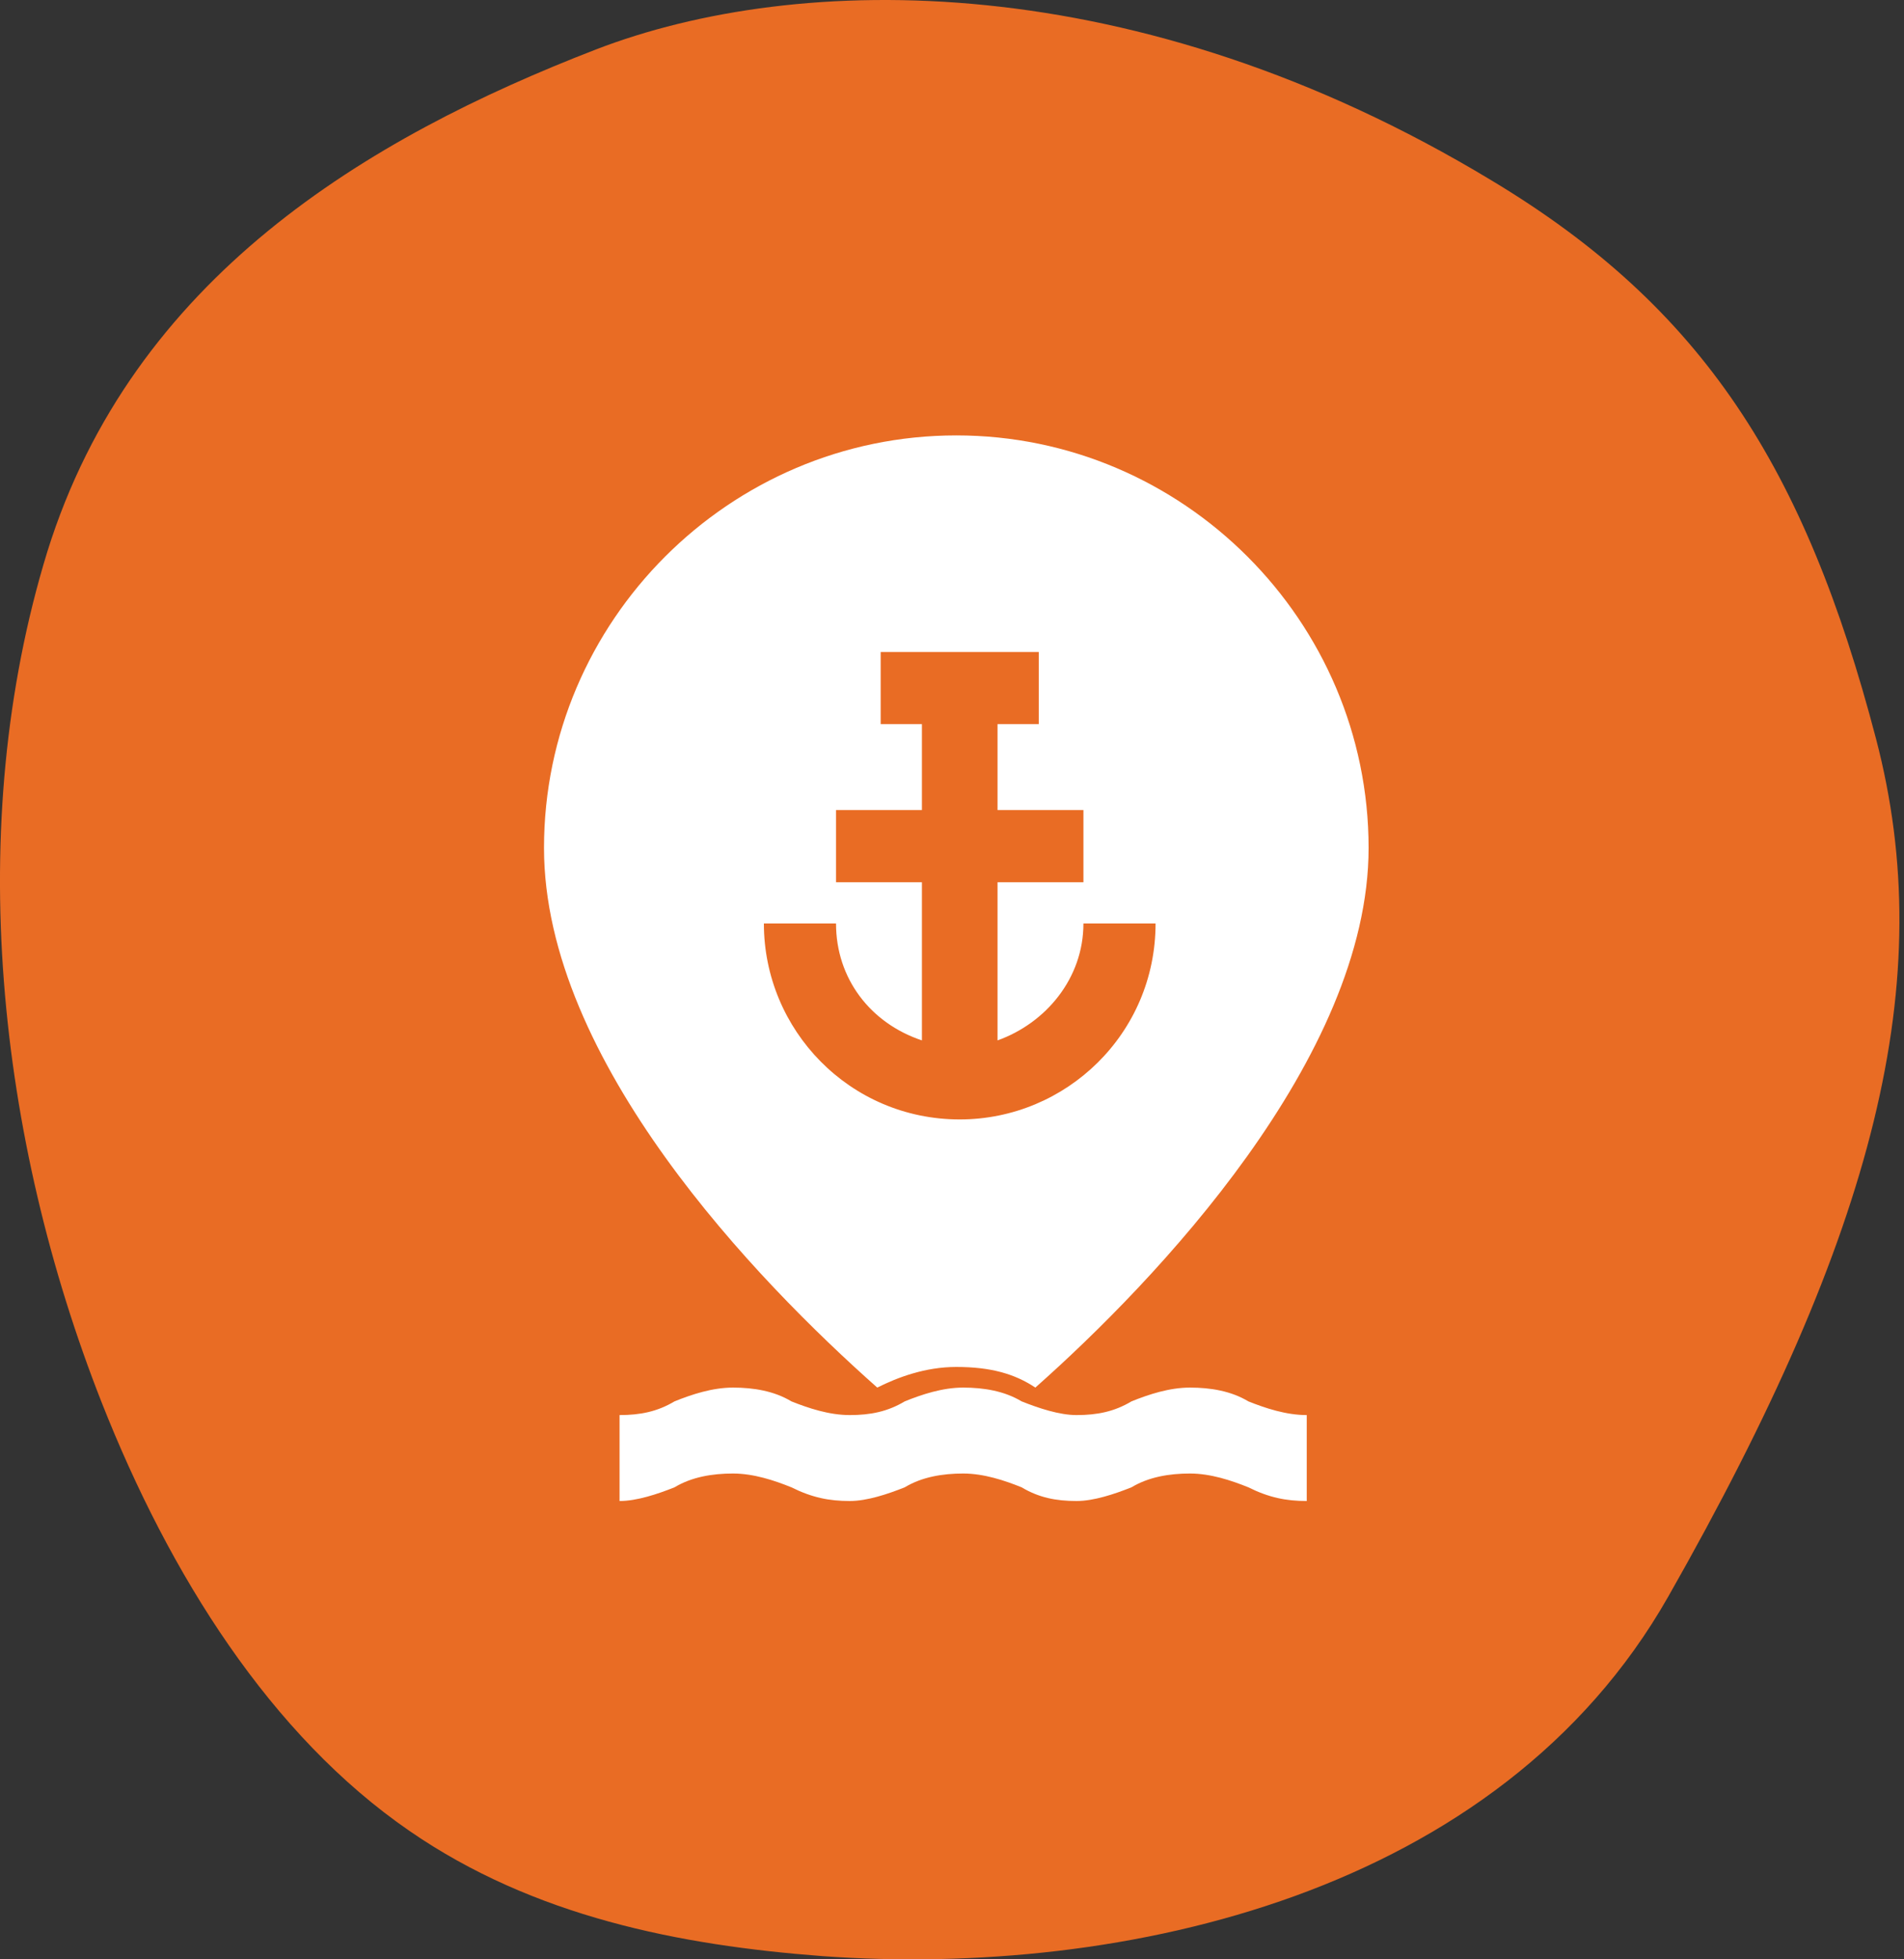
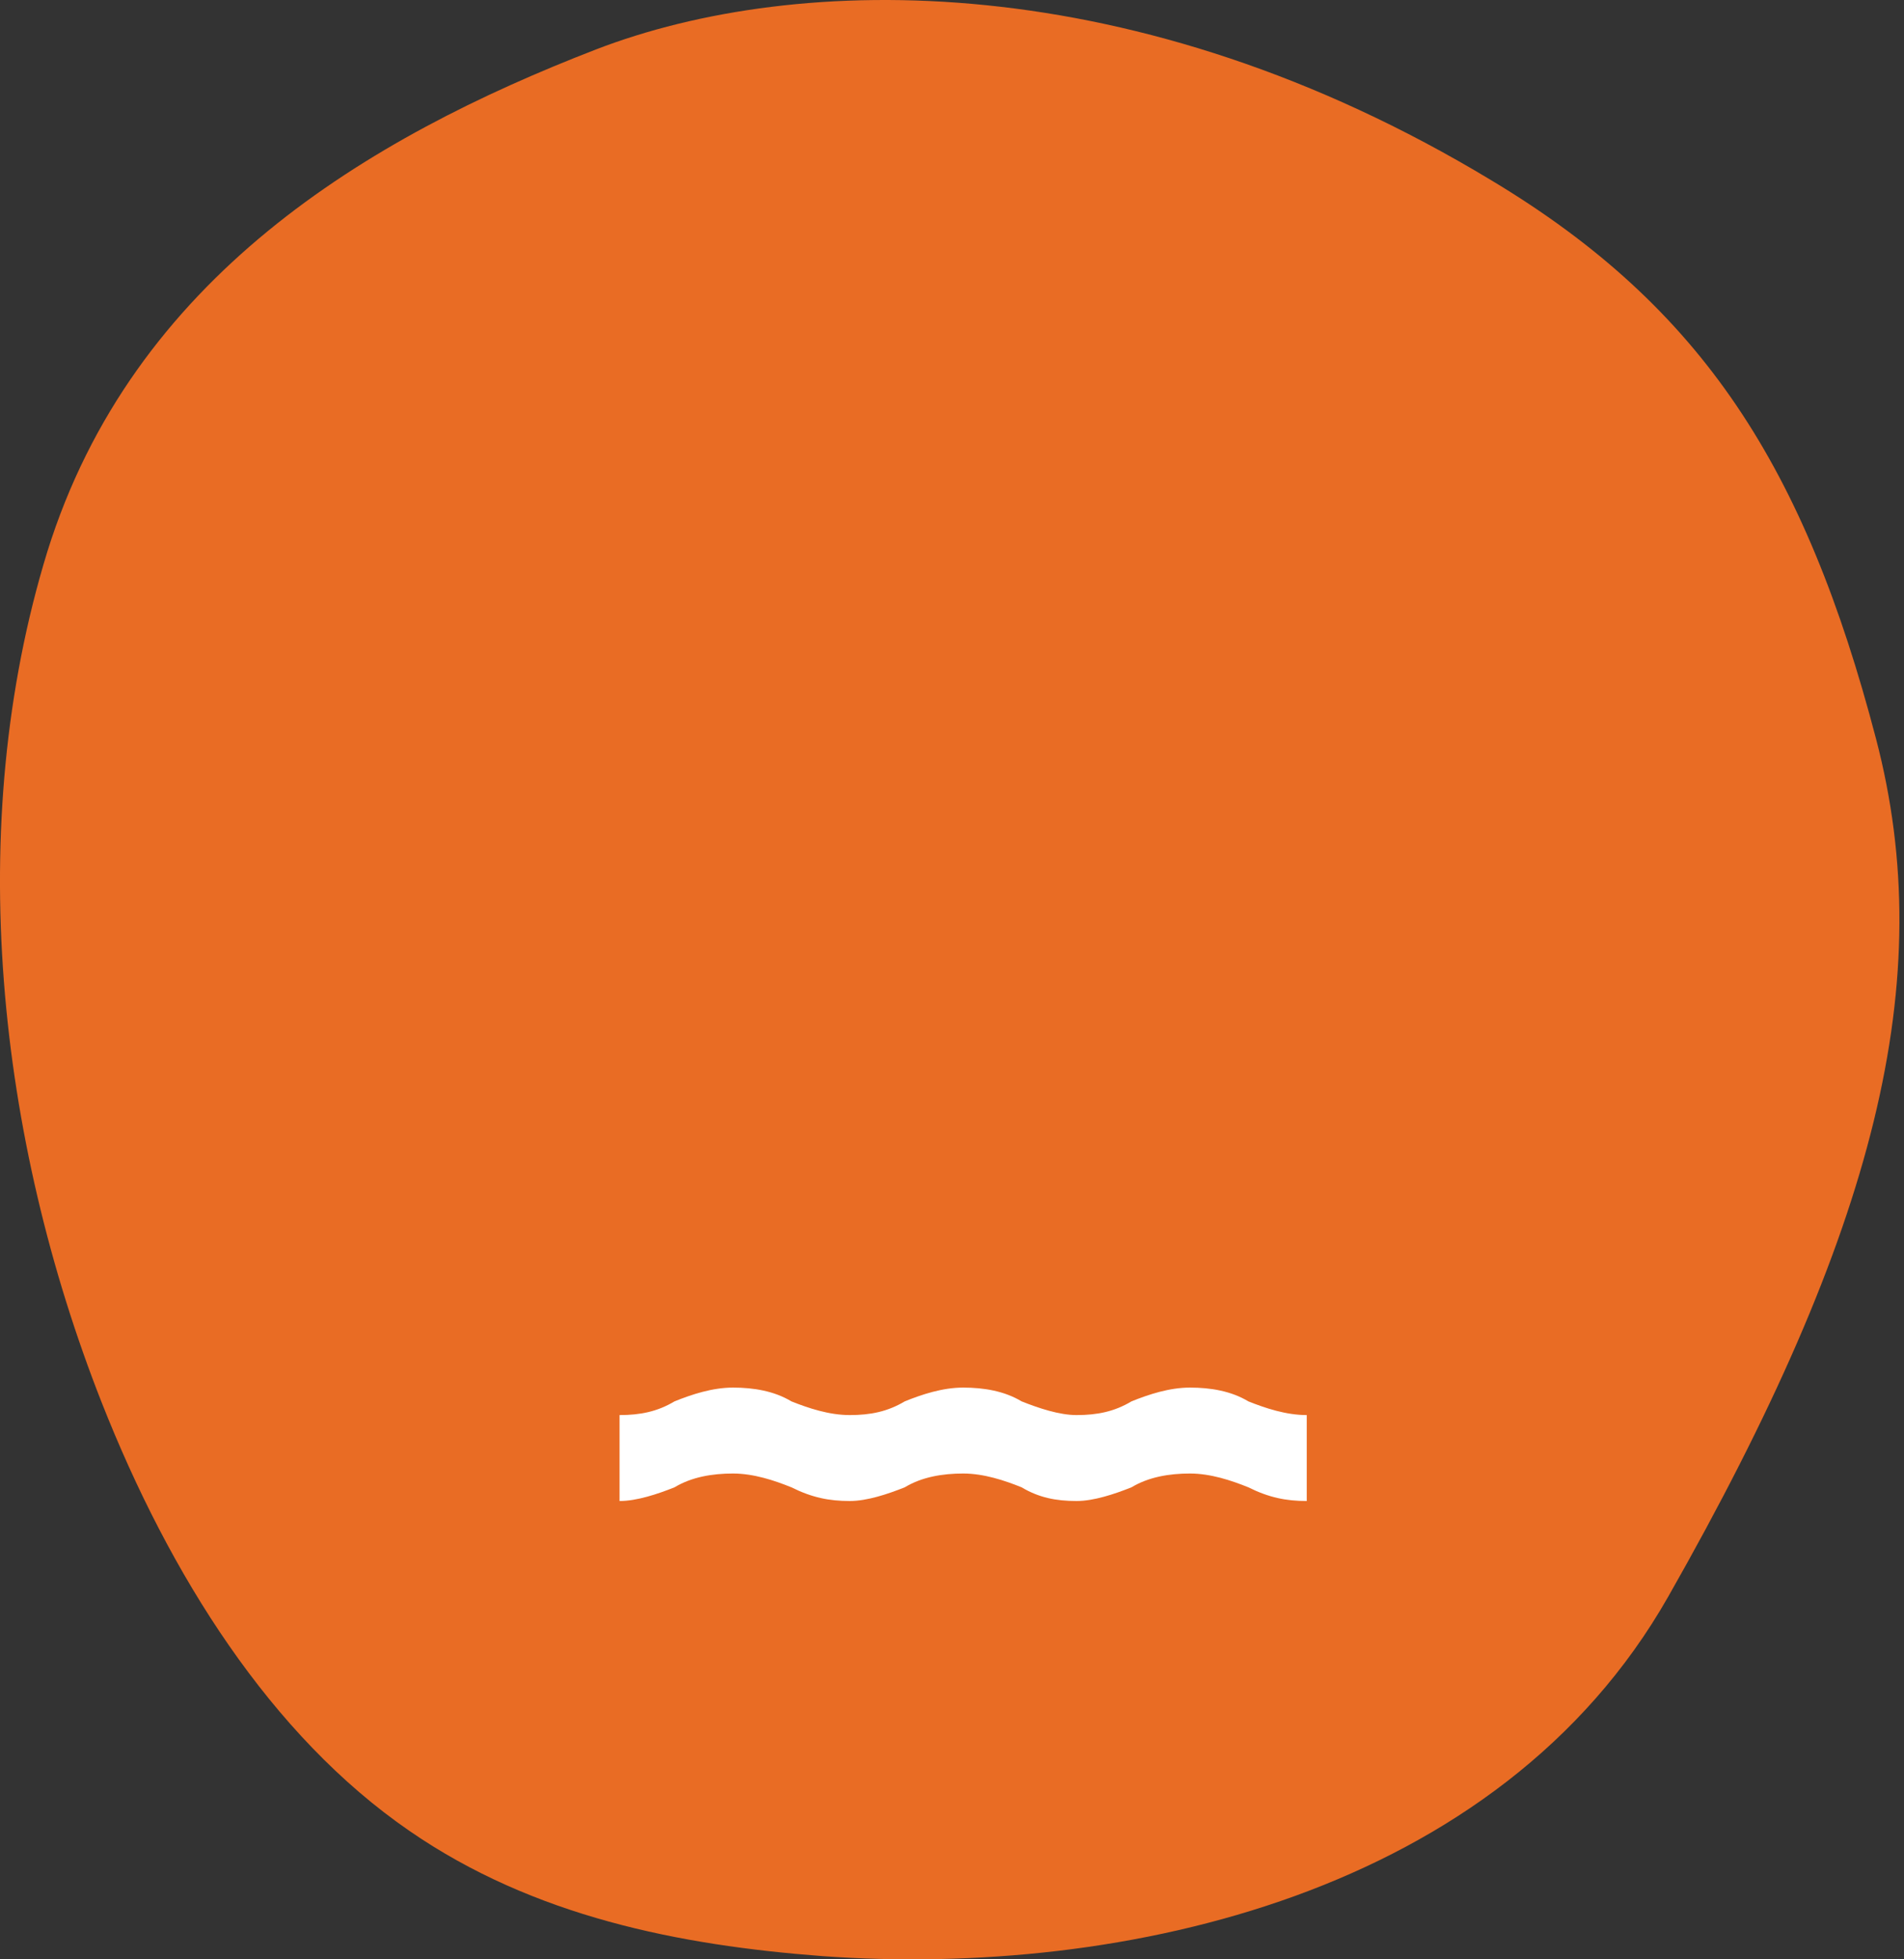
<svg xmlns="http://www.w3.org/2000/svg" width="35" height="36" viewBox="0 0 35 36" fill="none">
  <rect x="0" y="0" width="35" height="36" fill="#333333" stroke="none" />
  <path d="M10.957 0.908C6.744 2.536 2.441 5.106 0.87 10.136C-0.683 15.185 -0.04 20.921 1.87 25.771C3.12 28.938 4.976 31.887 7.529 33.642C9.814 35.217 12.492 35.742 15.116 35.941C20.651 36.339 27.559 34.801 30.666 29.336C34.486 22.622 35.646 18.008 34.486 13.575C33.183 8.598 31.308 5.649 27.416 3.314C20.883 -0.63 14.67 -0.522 10.957 0.908Z" fill="#E96C24" />
-   <path d="M16.126 25.495C16.505 25.305 17.011 25.116 17.579 25.116C18.21 25.116 18.653 25.242 19.032 25.495C21.242 23.537 25.158 19.432 25.158 15.579C25.158 11.411 21.747 8 17.579 8C13.411 8 10 11.411 10 15.579C10 19.495 13.916 23.537 16.126 25.495ZM15.368 16.968C15.368 17.979 16 18.8 16.947 19.116V16.21H15.368V14.884H16.947V13.305H16.189V11.979H19.095V13.305H18.337V14.884H19.916V16.21H18.337V19.116C19.221 18.8 19.916 17.979 19.916 16.968H21.242C21.242 18.989 19.6 20.568 17.642 20.568C15.621 20.568 14.042 18.926 14.042 16.968H15.368Z" fill="white" />
  <path d="M24.021 27.579C23.642 27.579 23.326 27.516 22.947 27.327C22.632 27.2 22.253 27.074 21.874 27.074C21.495 27.074 21.116 27.137 20.8 27.327C20.484 27.453 20.105 27.579 19.79 27.579C19.41 27.579 19.095 27.516 18.779 27.327C18.463 27.2 18.084 27.074 17.705 27.074C17.326 27.074 16.947 27.137 16.632 27.327C16.316 27.453 15.937 27.579 15.621 27.579C15.242 27.579 14.926 27.516 14.547 27.327C14.232 27.2 13.853 27.074 13.474 27.074C13.095 27.074 12.716 27.137 12.4 27.327C12.084 27.453 11.705 27.579 11.389 27.579V26C11.768 26 12.084 25.937 12.4 25.748C12.716 25.621 13.095 25.495 13.474 25.495C13.853 25.495 14.232 25.558 14.547 25.748C14.863 25.874 15.242 26 15.621 26C16 26 16.316 25.937 16.632 25.748C16.947 25.621 17.326 25.495 17.705 25.495C18.084 25.495 18.463 25.558 18.779 25.748C19.095 25.874 19.474 26 19.79 26C20.168 26 20.484 25.937 20.8 25.748C21.116 25.621 21.495 25.495 21.874 25.495C22.253 25.495 22.632 25.558 22.947 25.748C23.263 25.874 23.642 26 24.021 26" fill="white" />
</svg>